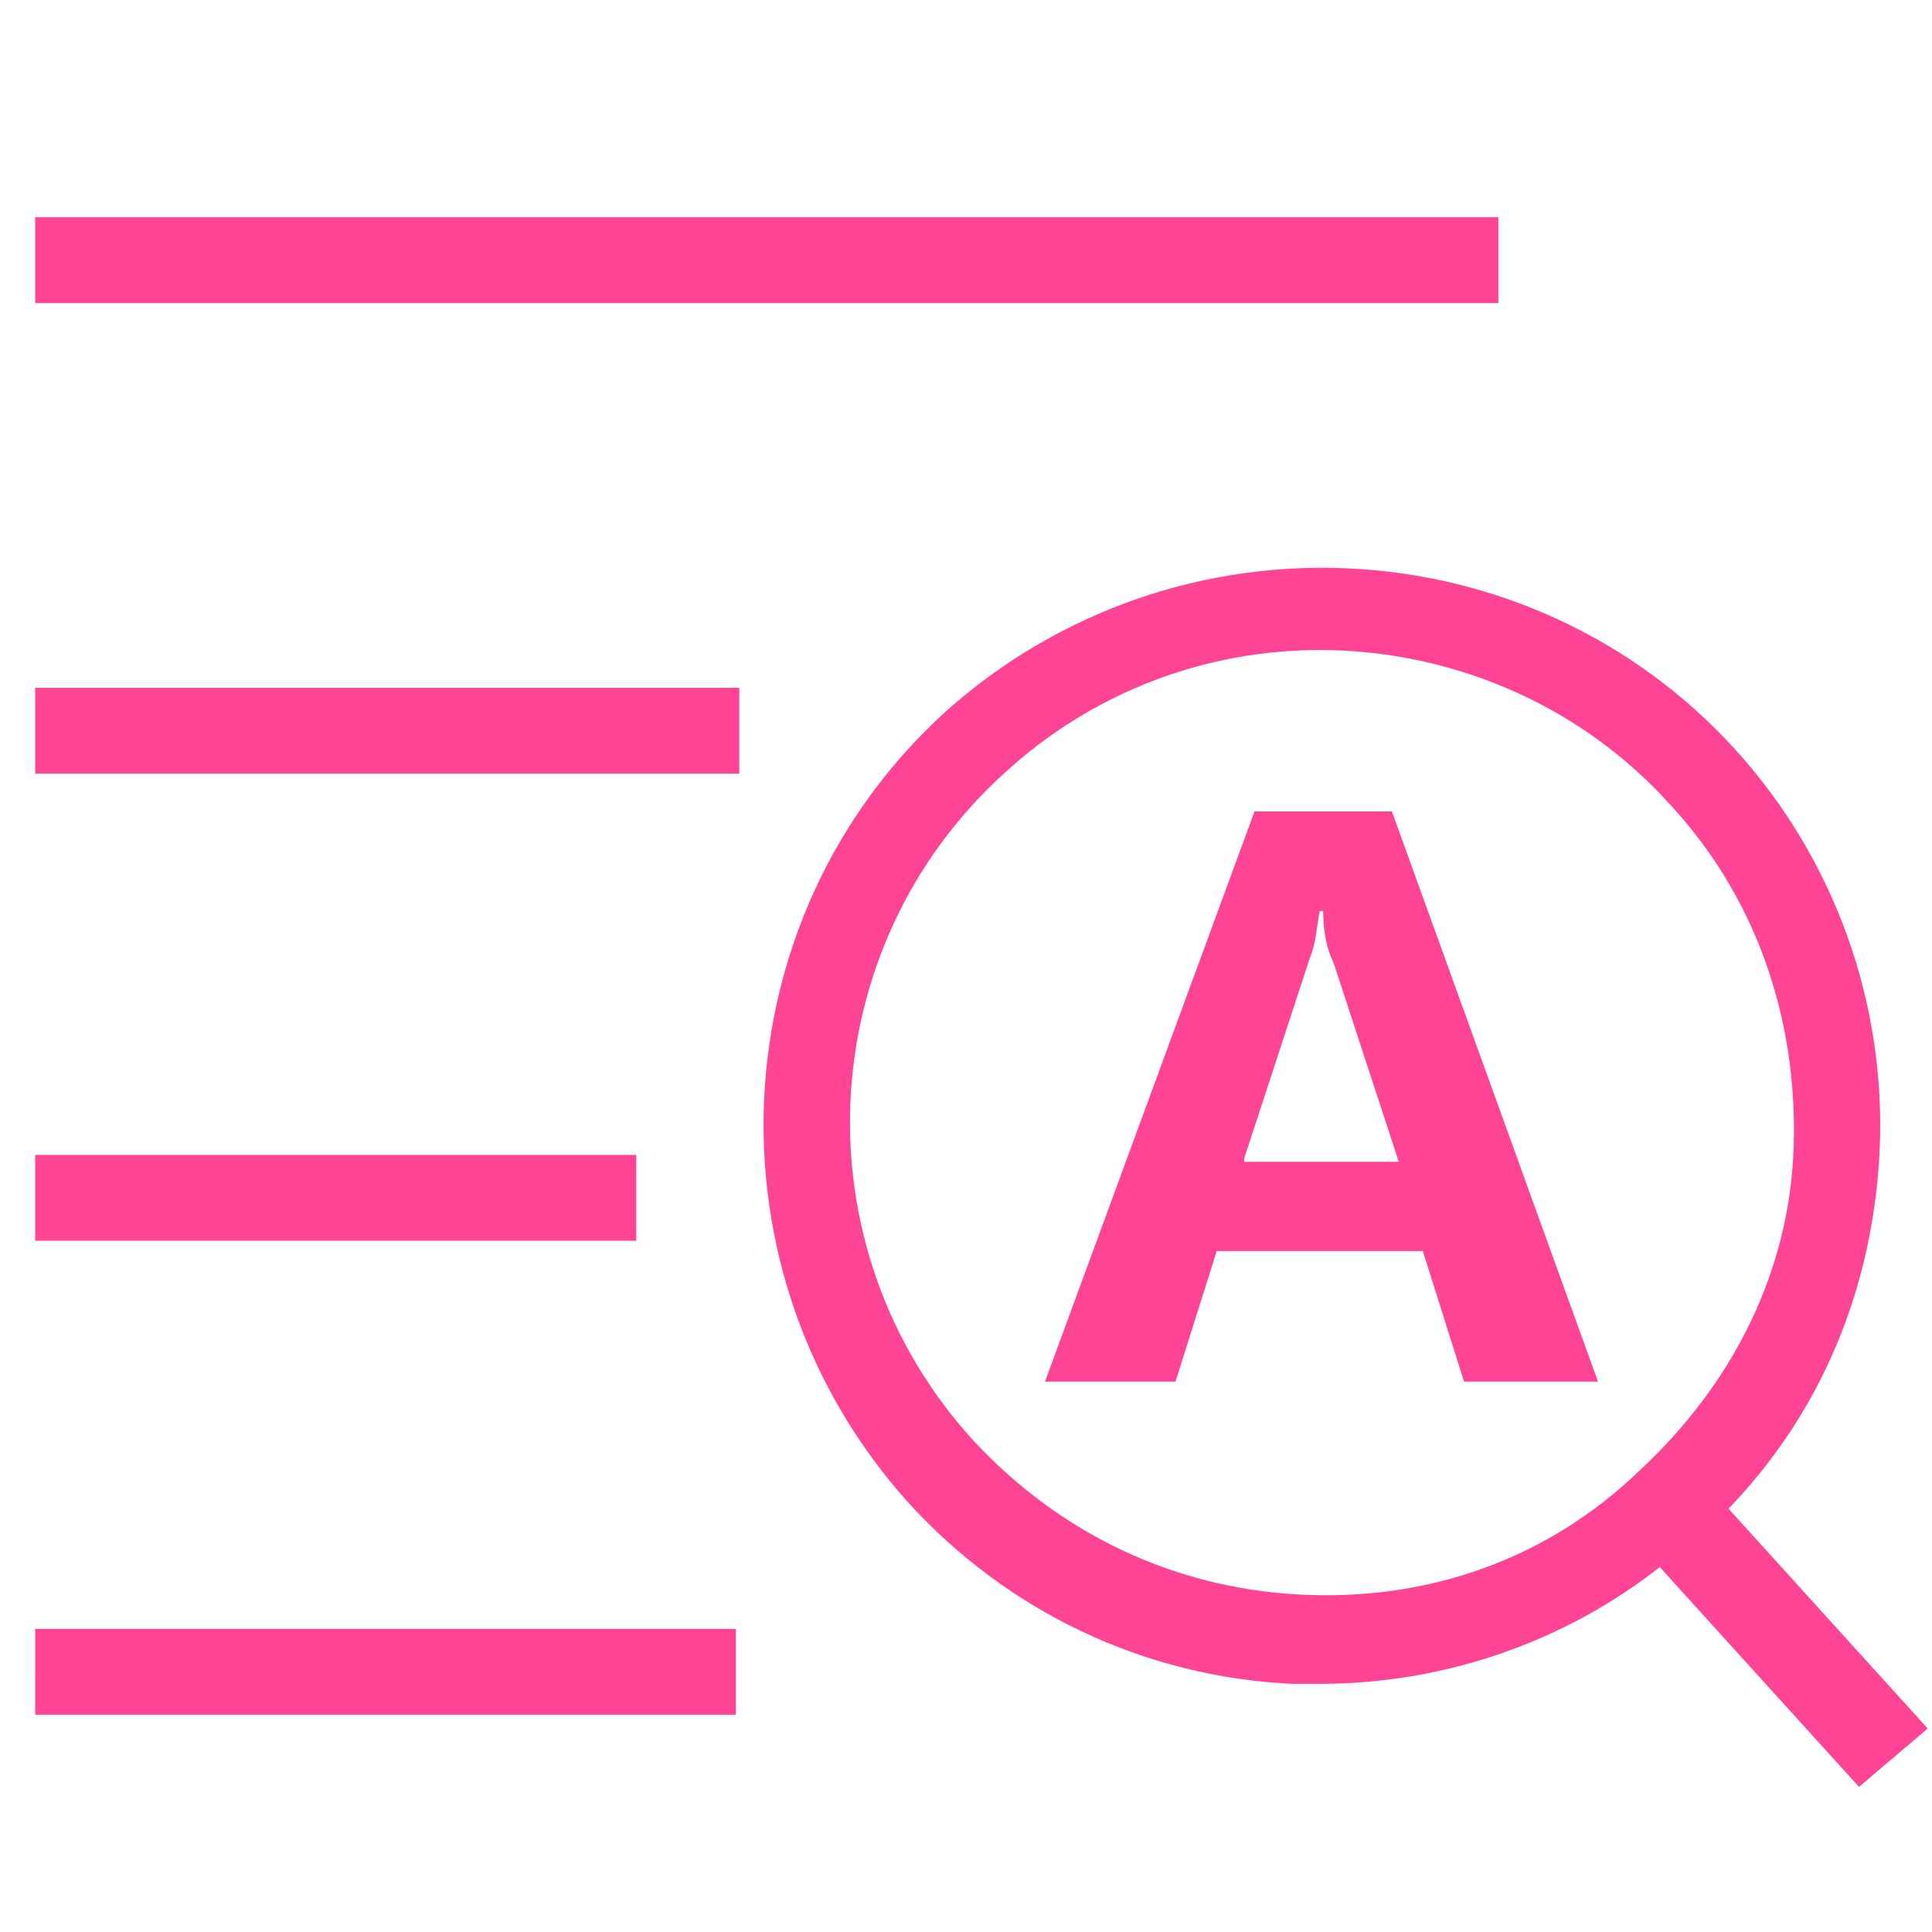
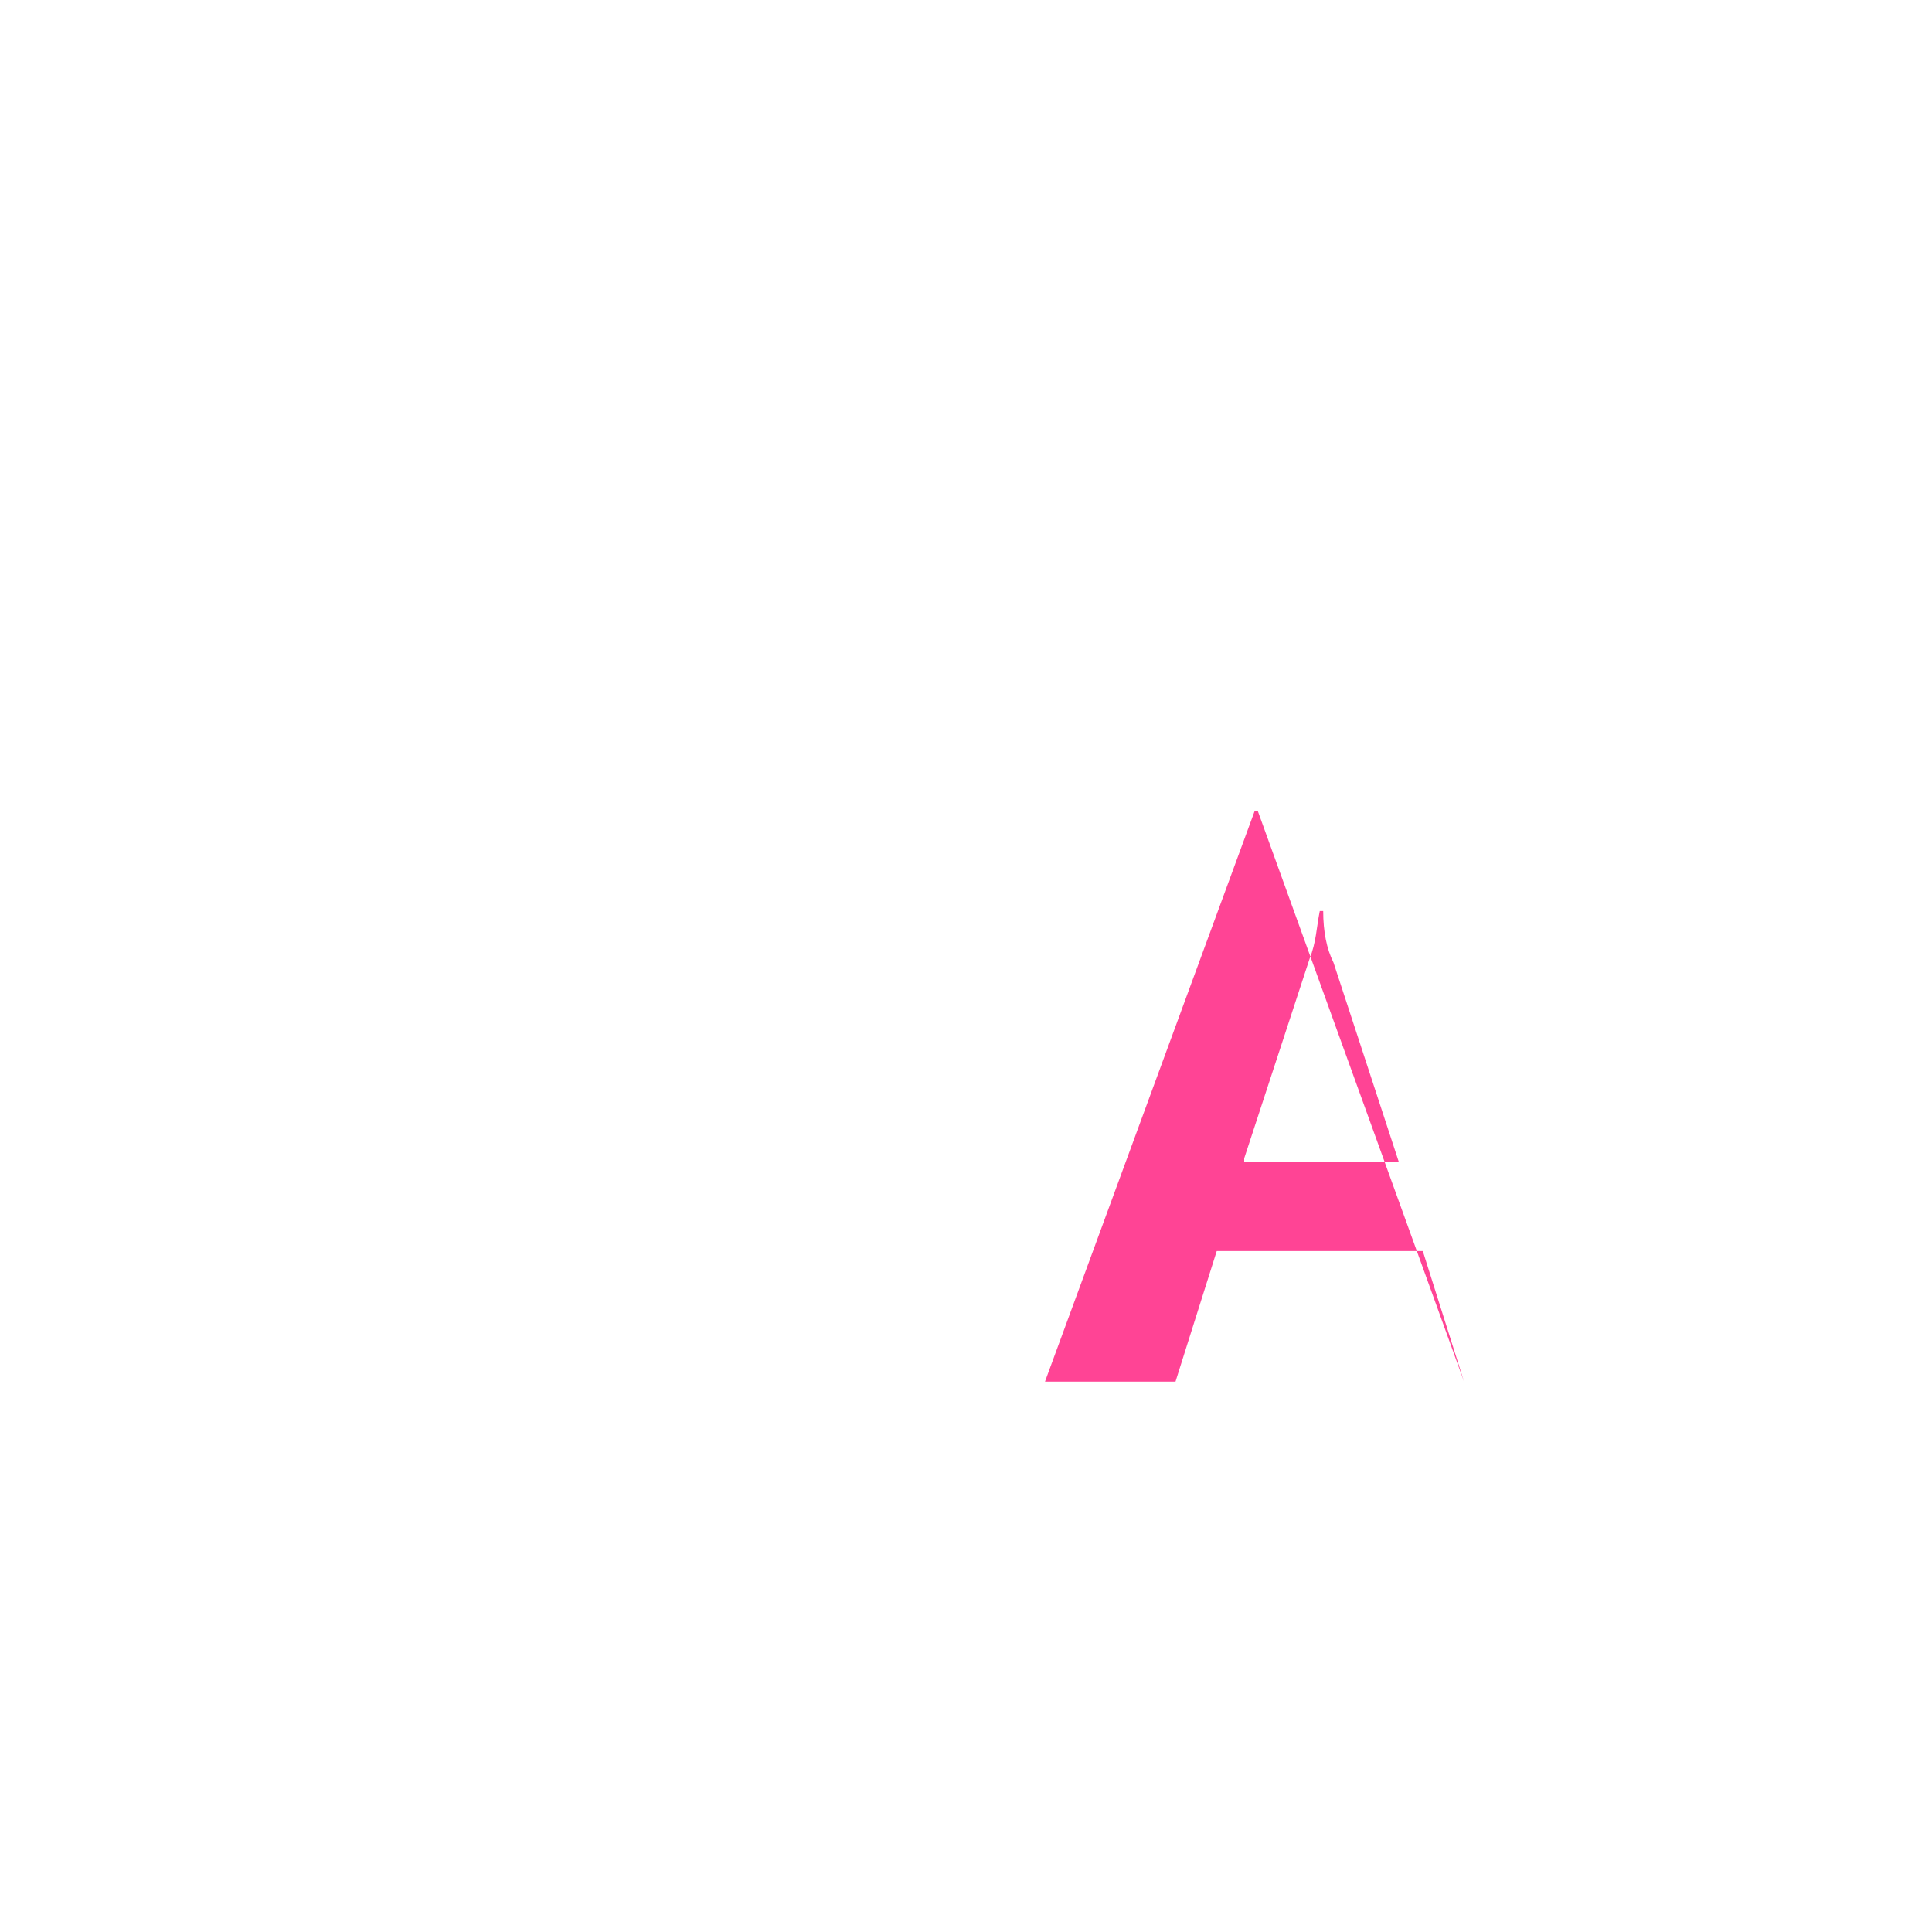
<svg xmlns="http://www.w3.org/2000/svg" t="1699711165084" class="icon" viewBox="0 0 1024 1024" version="1.1" p-id="8063" width="40" height="40">
-   <path d="M18.66 115.143H794.169v45.511H18.66z m0 249.401h373.191v45.511h-373.191z m0 247.58h318.578v45.511h-318.578zM1021.724 916.139l-105.586-116.508c49.152-50.972 76.459-116.508 80.1-189.326 3.641-78.279-23.666-154.738-76.459-212.992-109.227-120.149-296.732-129.252-418.702-20.025-120.149 109.227-129.252 296.732-20.025 418.702 52.793 58.254 125.611 92.843 203.89 96.484h14.564c65.536 0 129.252-21.845 180.224-61.895L985.316 947.086l36.409-30.948z m-333.141-70.997c-67.356-3.641-127.431-32.768-172.942-81.92-92.843-101.945-85.561-260.324 16.384-353.166 47.332-43.691 107.406-65.536 167.481-65.536 67.356 0 136.533 27.307 185.685 81.92 45.511 49.152 67.356 112.868 65.536 180.224s-32.768 127.431-81.92 172.942c-49.152 47.332-112.868 69.177-180.224 65.536z m-669.924 18.204h371.371v45.511H18.66z" fill="#ff4495" p-id="8064" />
-   <path d="M664.917 430.08l-111.047 302.194h69.177l21.845-69.177h109.227l21.845 69.177h70.997l-109.227-302.194h-72.818z m-5.461 183.865l34.588-105.586c3.641-9.102 3.641-16.384 5.461-25.486h1.82c0 10.923 1.82 20.025 5.461 27.307l34.588 105.586h-81.92z" fill="#ff4495" p-id="8065" />
+   <path d="M664.917 430.08l-111.047 302.194h69.177l21.845-69.177h109.227l21.845 69.177l-109.227-302.194h-72.818z m-5.461 183.865l34.588-105.586c3.641-9.102 3.641-16.384 5.461-25.486h1.82c0 10.923 1.82 20.025 5.461 27.307l34.588 105.586h-81.92z" fill="#ff4495" p-id="8065" />
</svg>